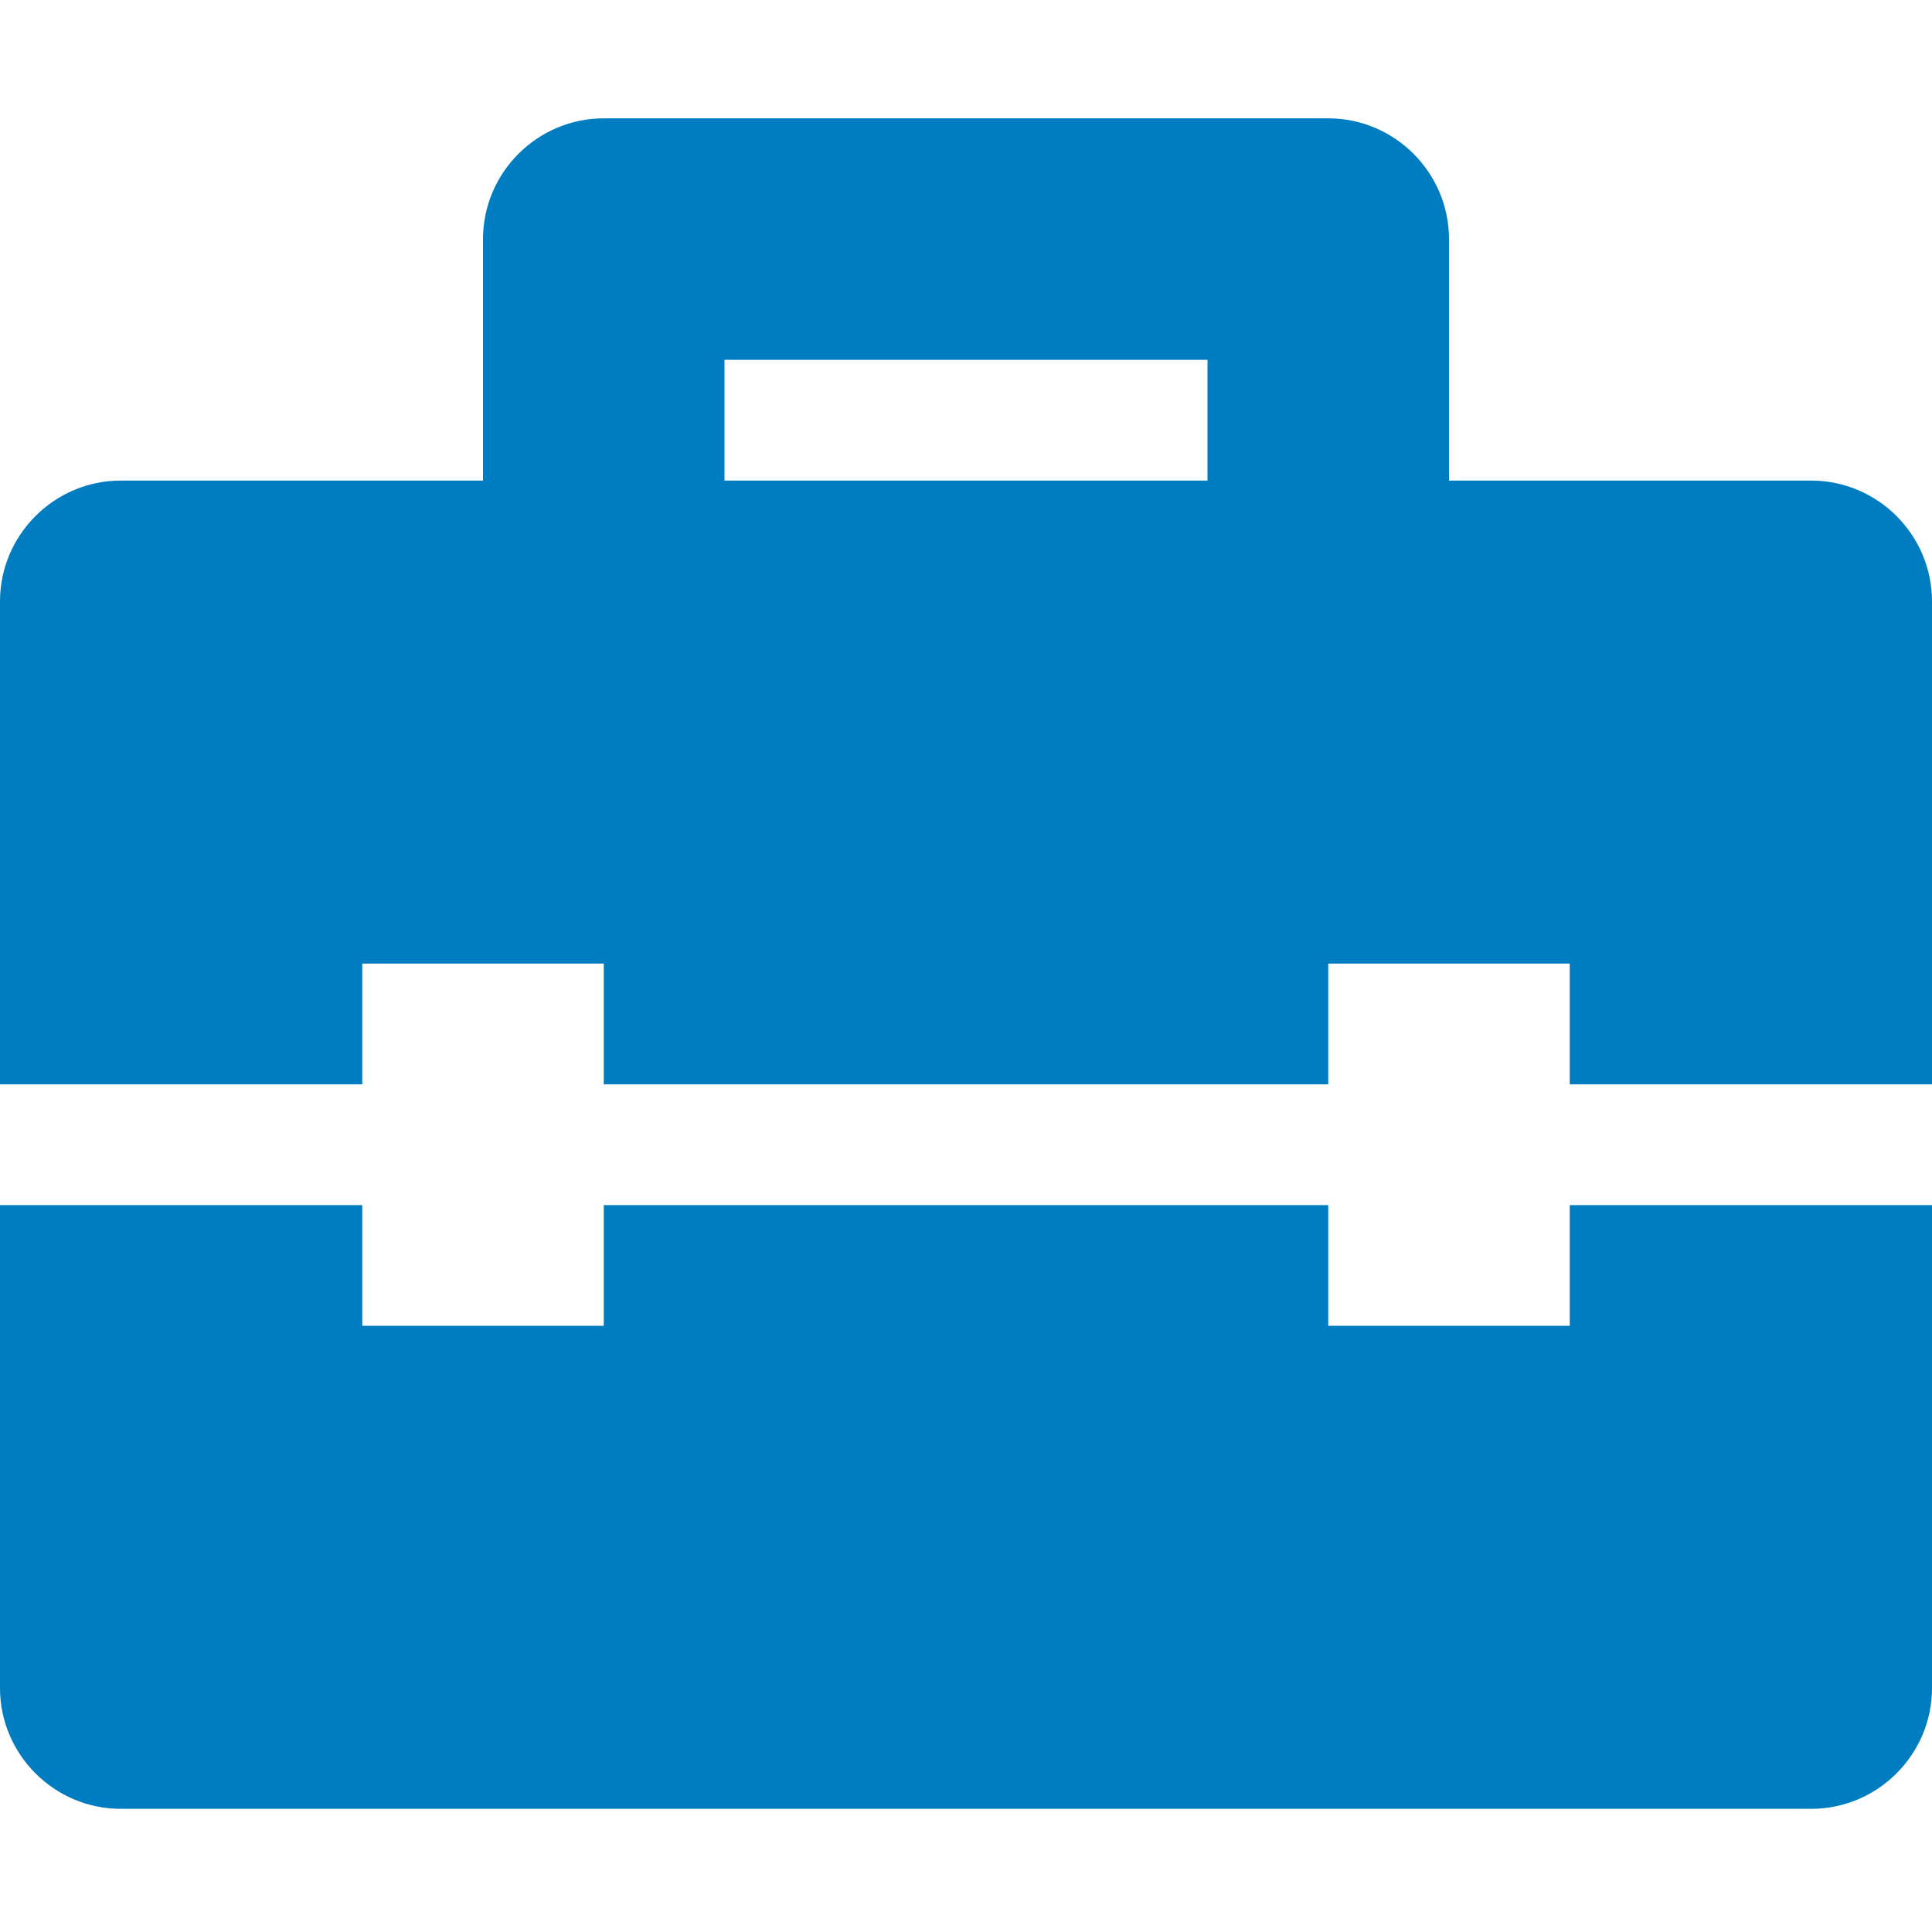
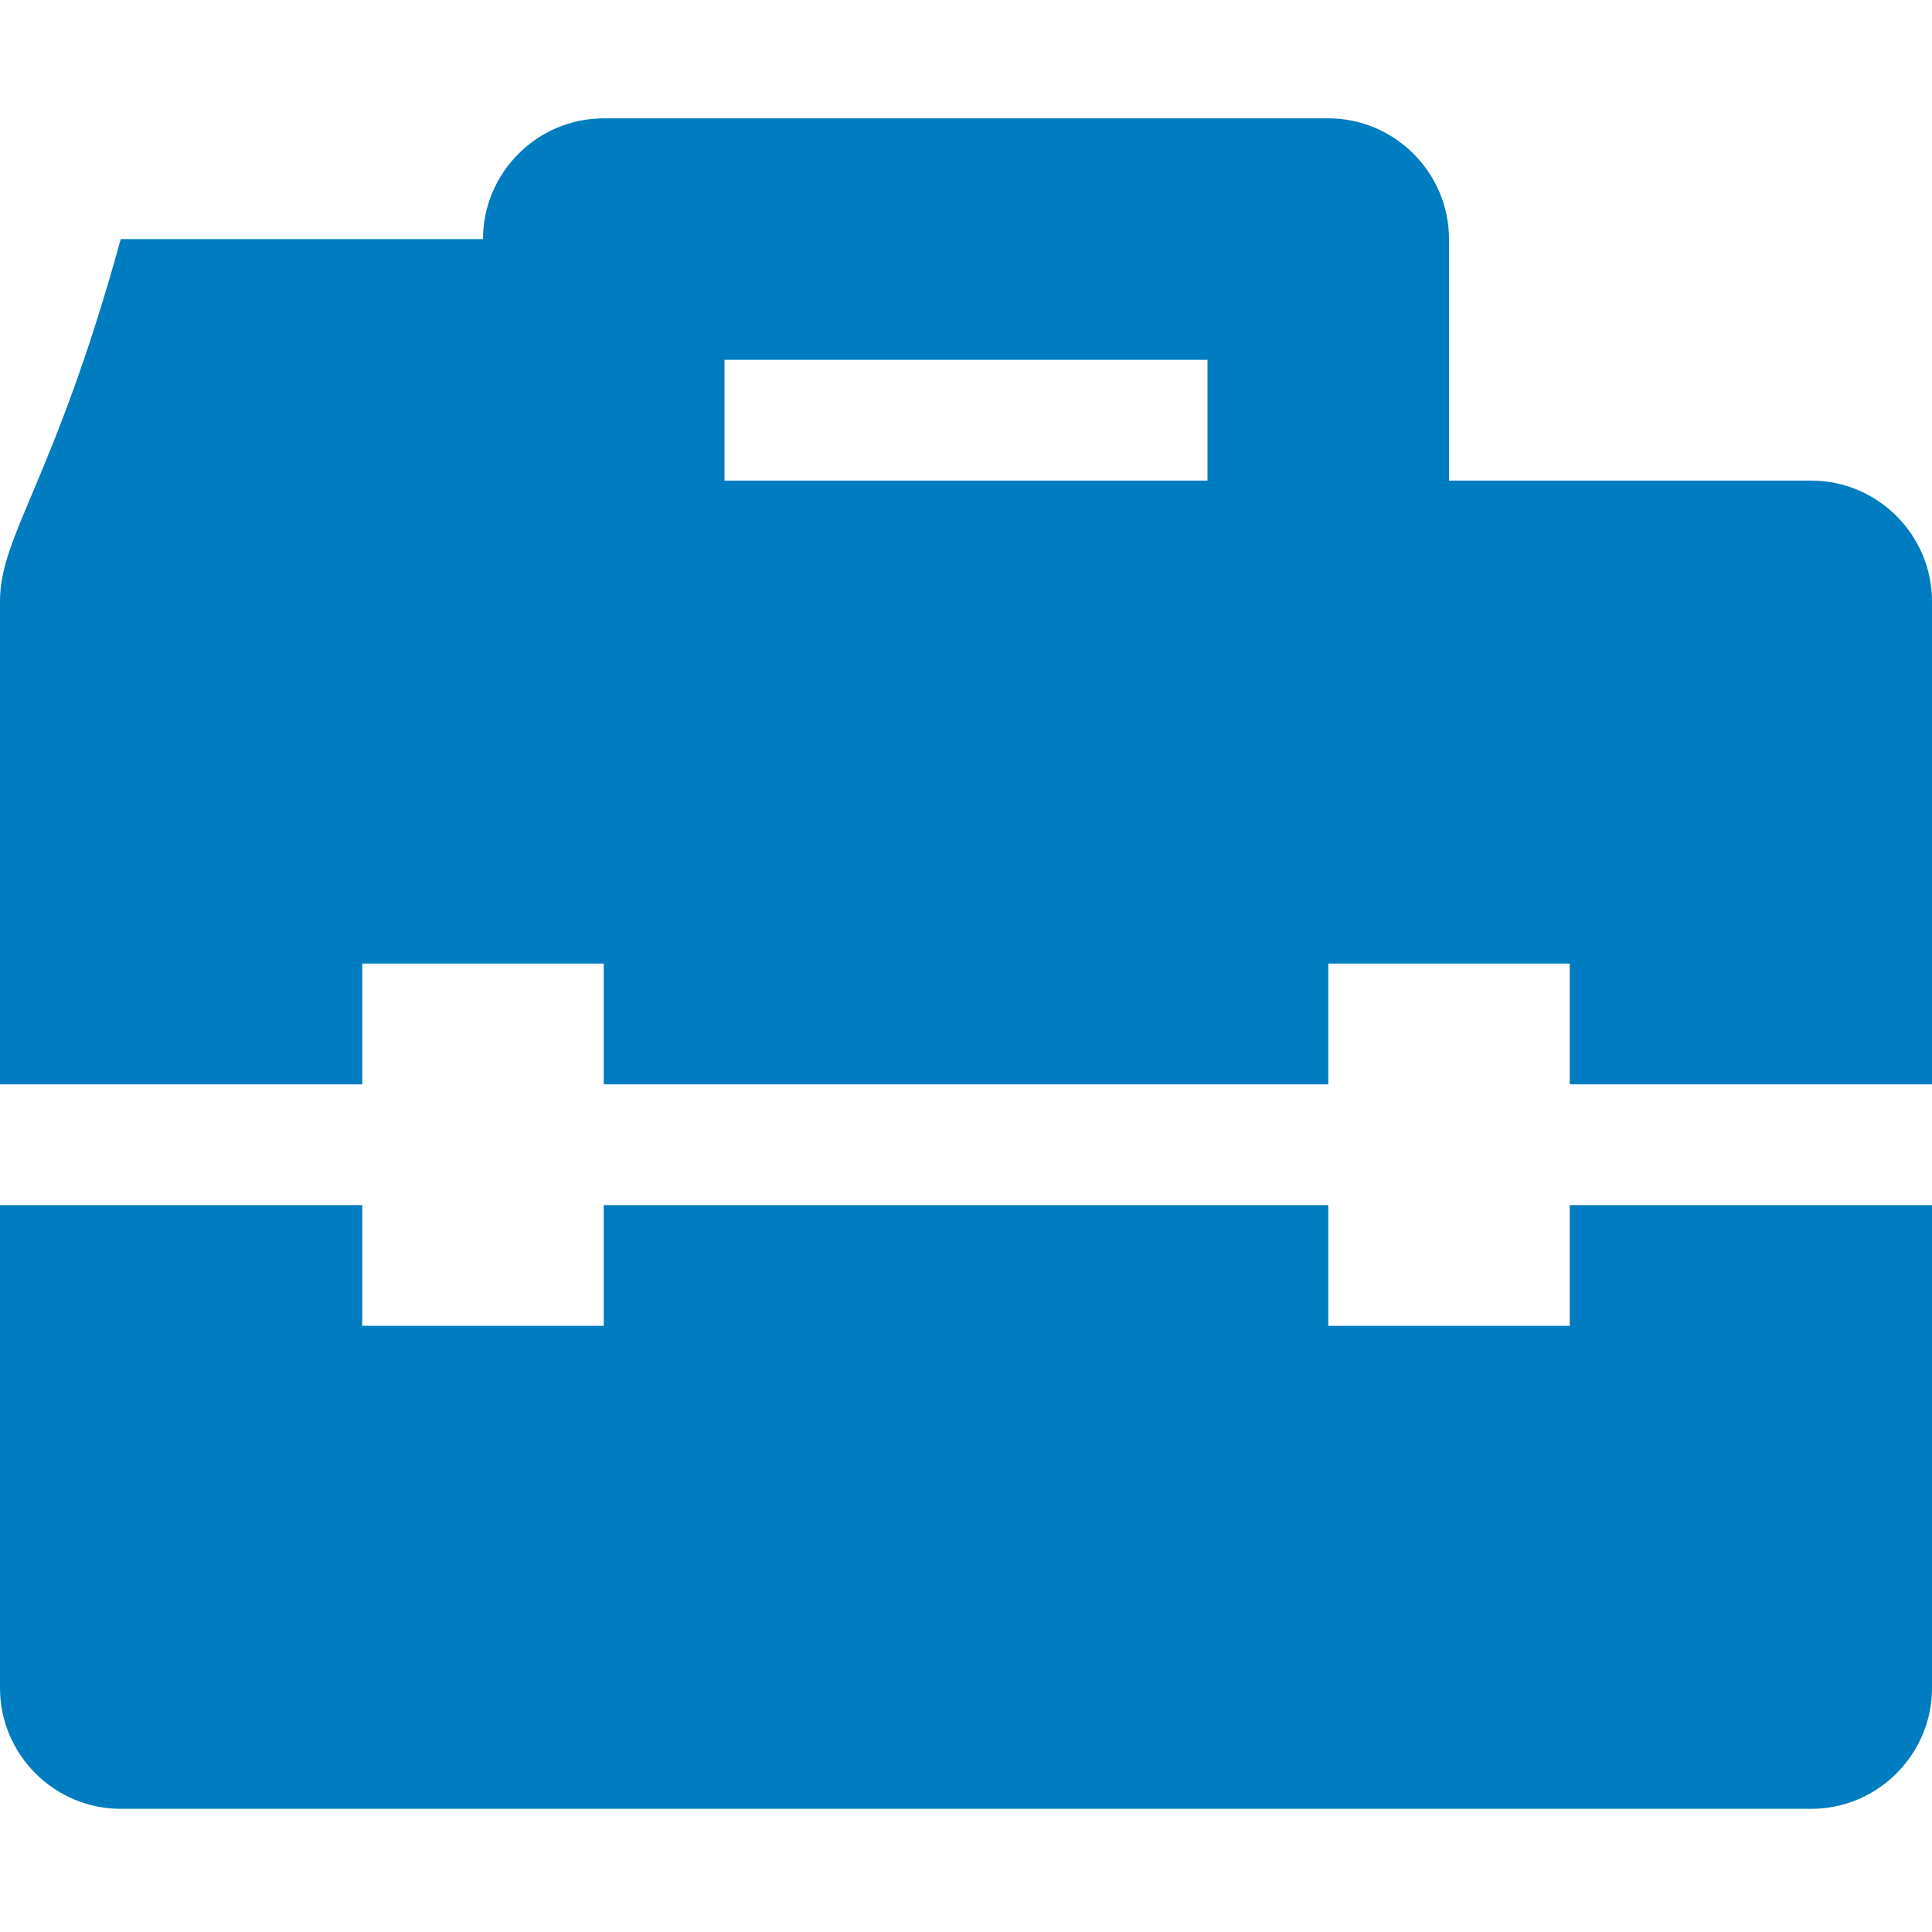
<svg xmlns="http://www.w3.org/2000/svg" width="24" height="24" viewBox="0 0 24 24" fill="none">
-   <path fill-rule="evenodd" clip-rule="evenodd" d="M22.5 5.97H18V2.97C18 2.145 17.325 1.47 16.5 1.47H7.5C6.675 1.47 6 2.145 6 2.97V5.97H1.5C0.675 5.97 0 6.645 0 7.47V13.47H4.5V11.97H7.5V13.47H16.5V11.97H19.5V13.47H24V7.47C24 6.645 23.325 5.97 22.5 5.97ZM15 5.97H9V4.47H15V5.97ZM19.5 16.47H16.5V14.97H7.5V16.47H4.5V14.97H0V20.97C0 21.795 0.675 22.47 1.5 22.47H22.5C23.325 22.47 24 21.795 24 20.97V14.97H19.5V16.47Z" fill="#007CC0" />
+   <path fill-rule="evenodd" clip-rule="evenodd" d="M22.5 5.97H18V2.97C18 2.145 17.325 1.47 16.5 1.47H7.5C6.675 1.47 6 2.145 6 2.97H1.5C0.675 5.97 0 6.645 0 7.47V13.47H4.5V11.97H7.5V13.47H16.5V11.97H19.5V13.47H24V7.47C24 6.645 23.325 5.97 22.5 5.97ZM15 5.97H9V4.47H15V5.97ZM19.5 16.47H16.5V14.97H7.5V16.47H4.5V14.97H0V20.97C0 21.795 0.675 22.47 1.5 22.47H22.5C23.325 22.47 24 21.795 24 20.97V14.97H19.5V16.47Z" fill="#007CC0" />
</svg>